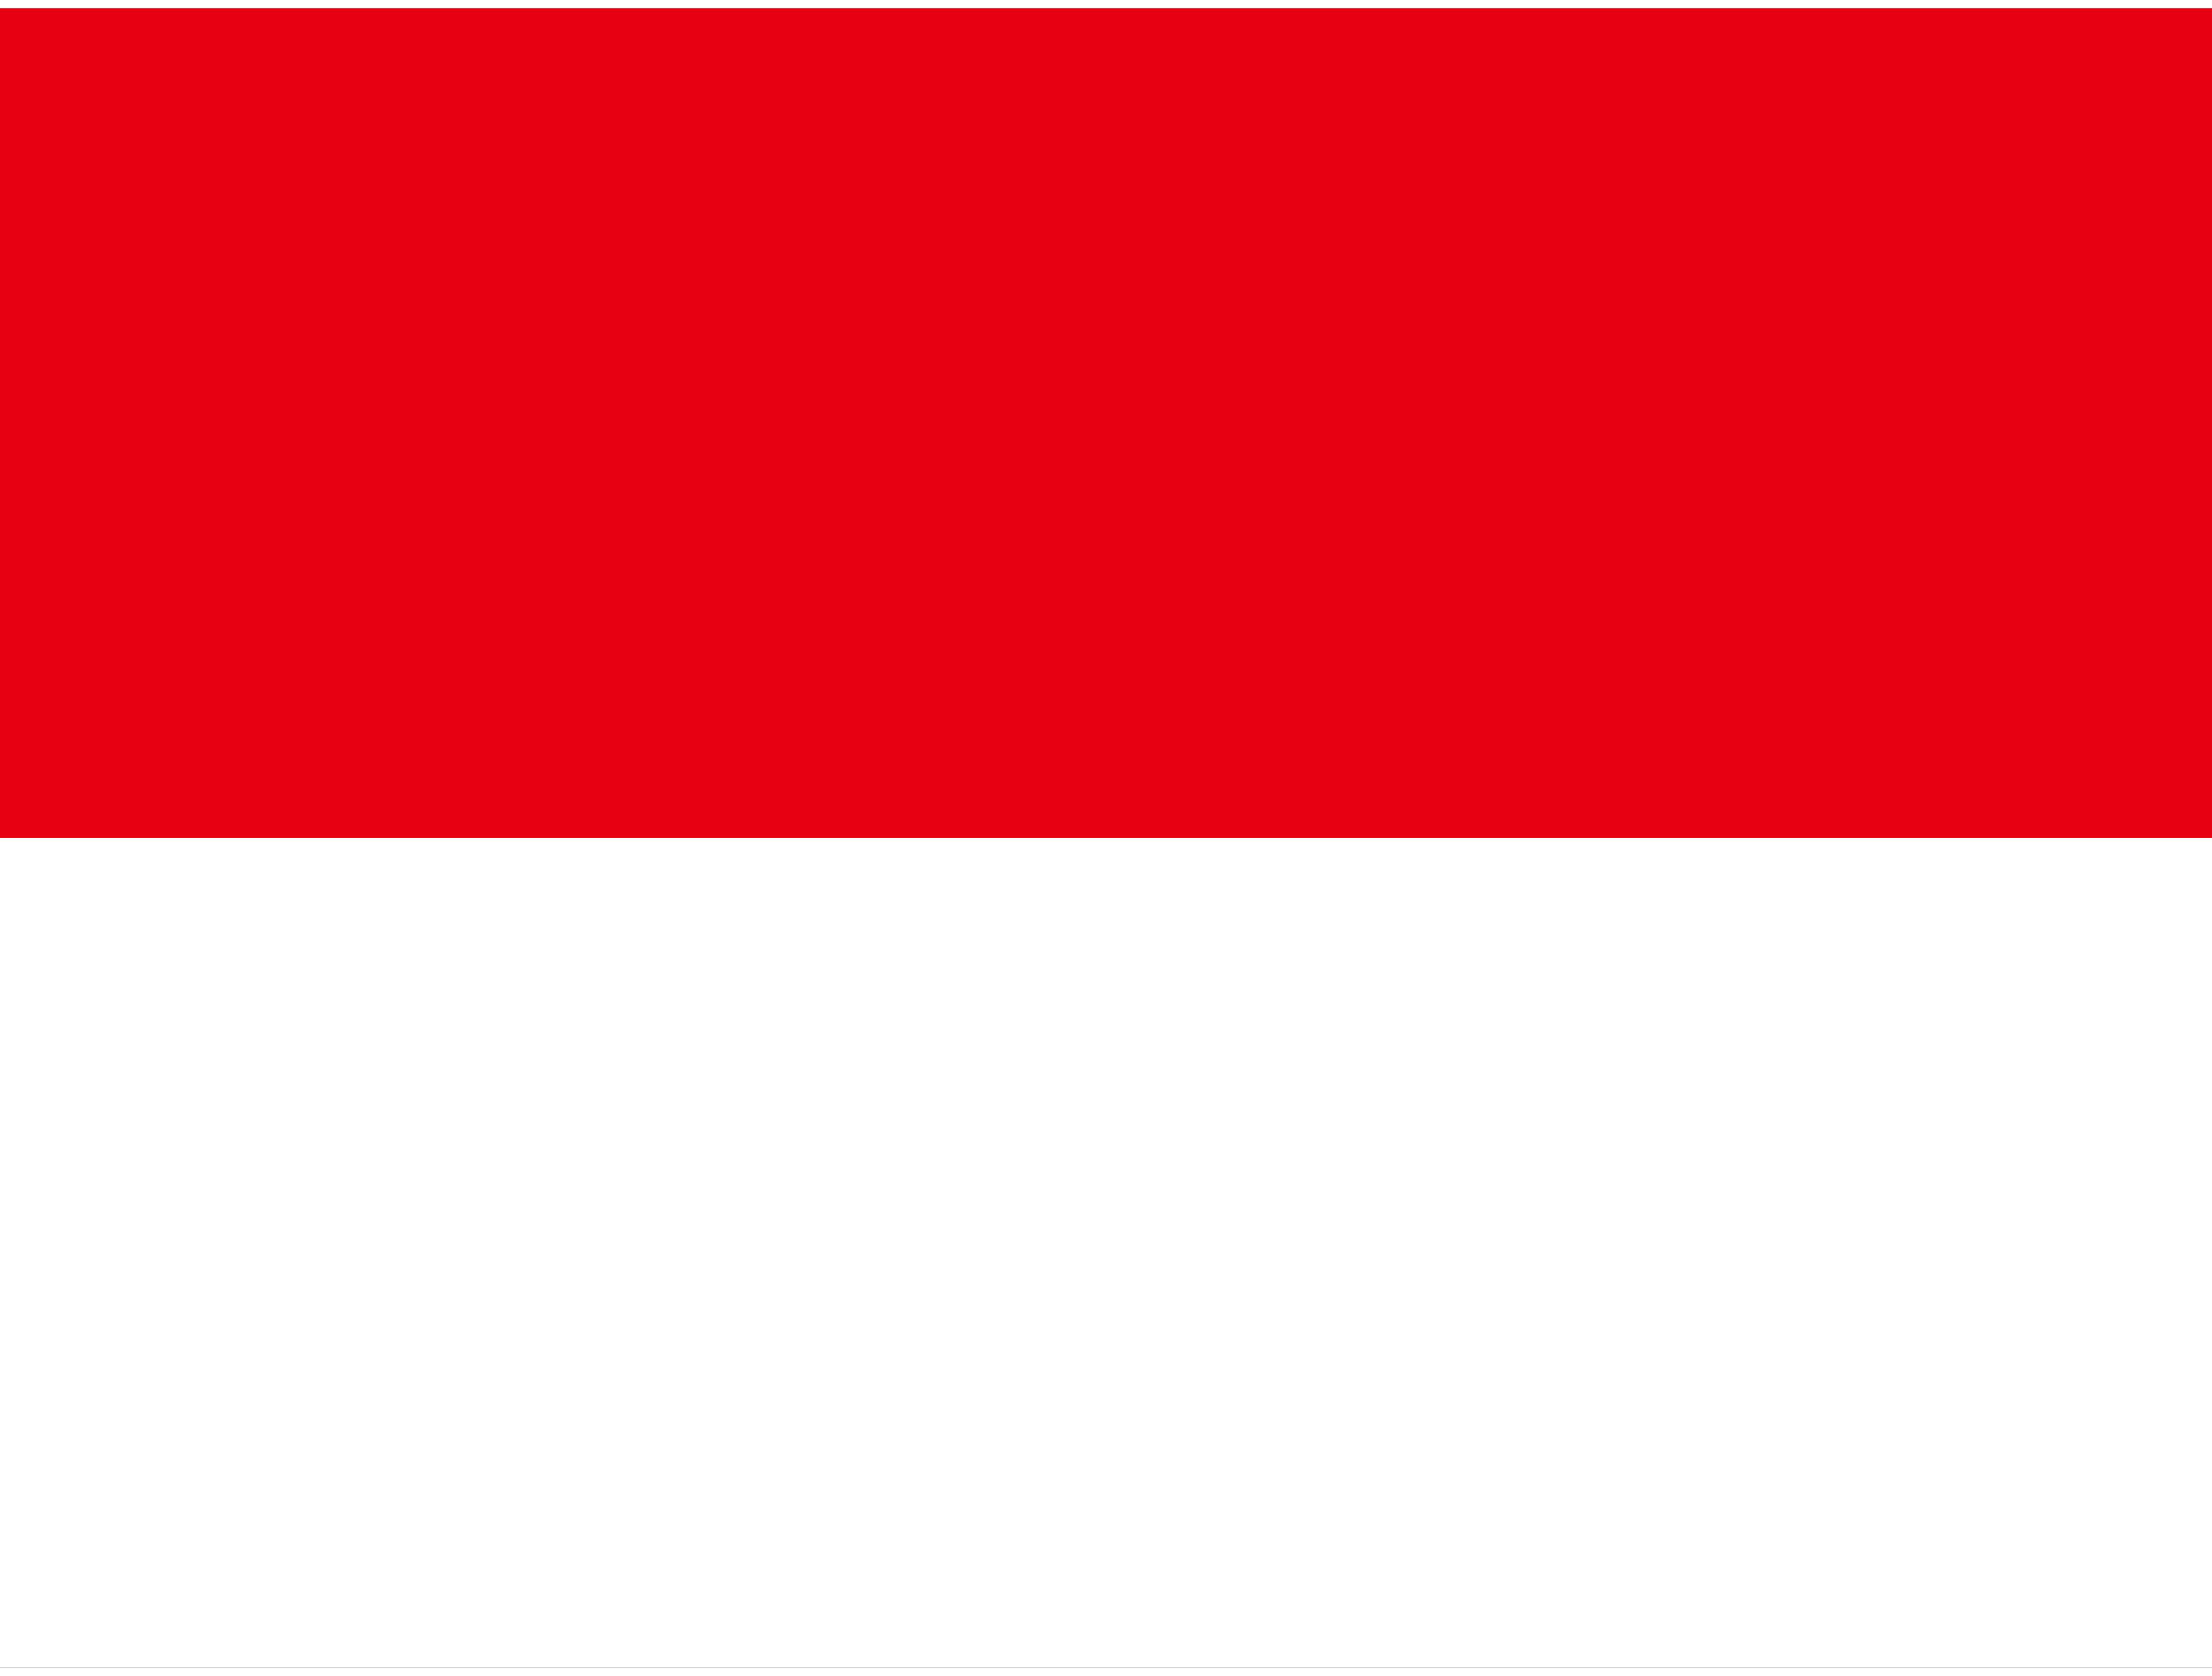
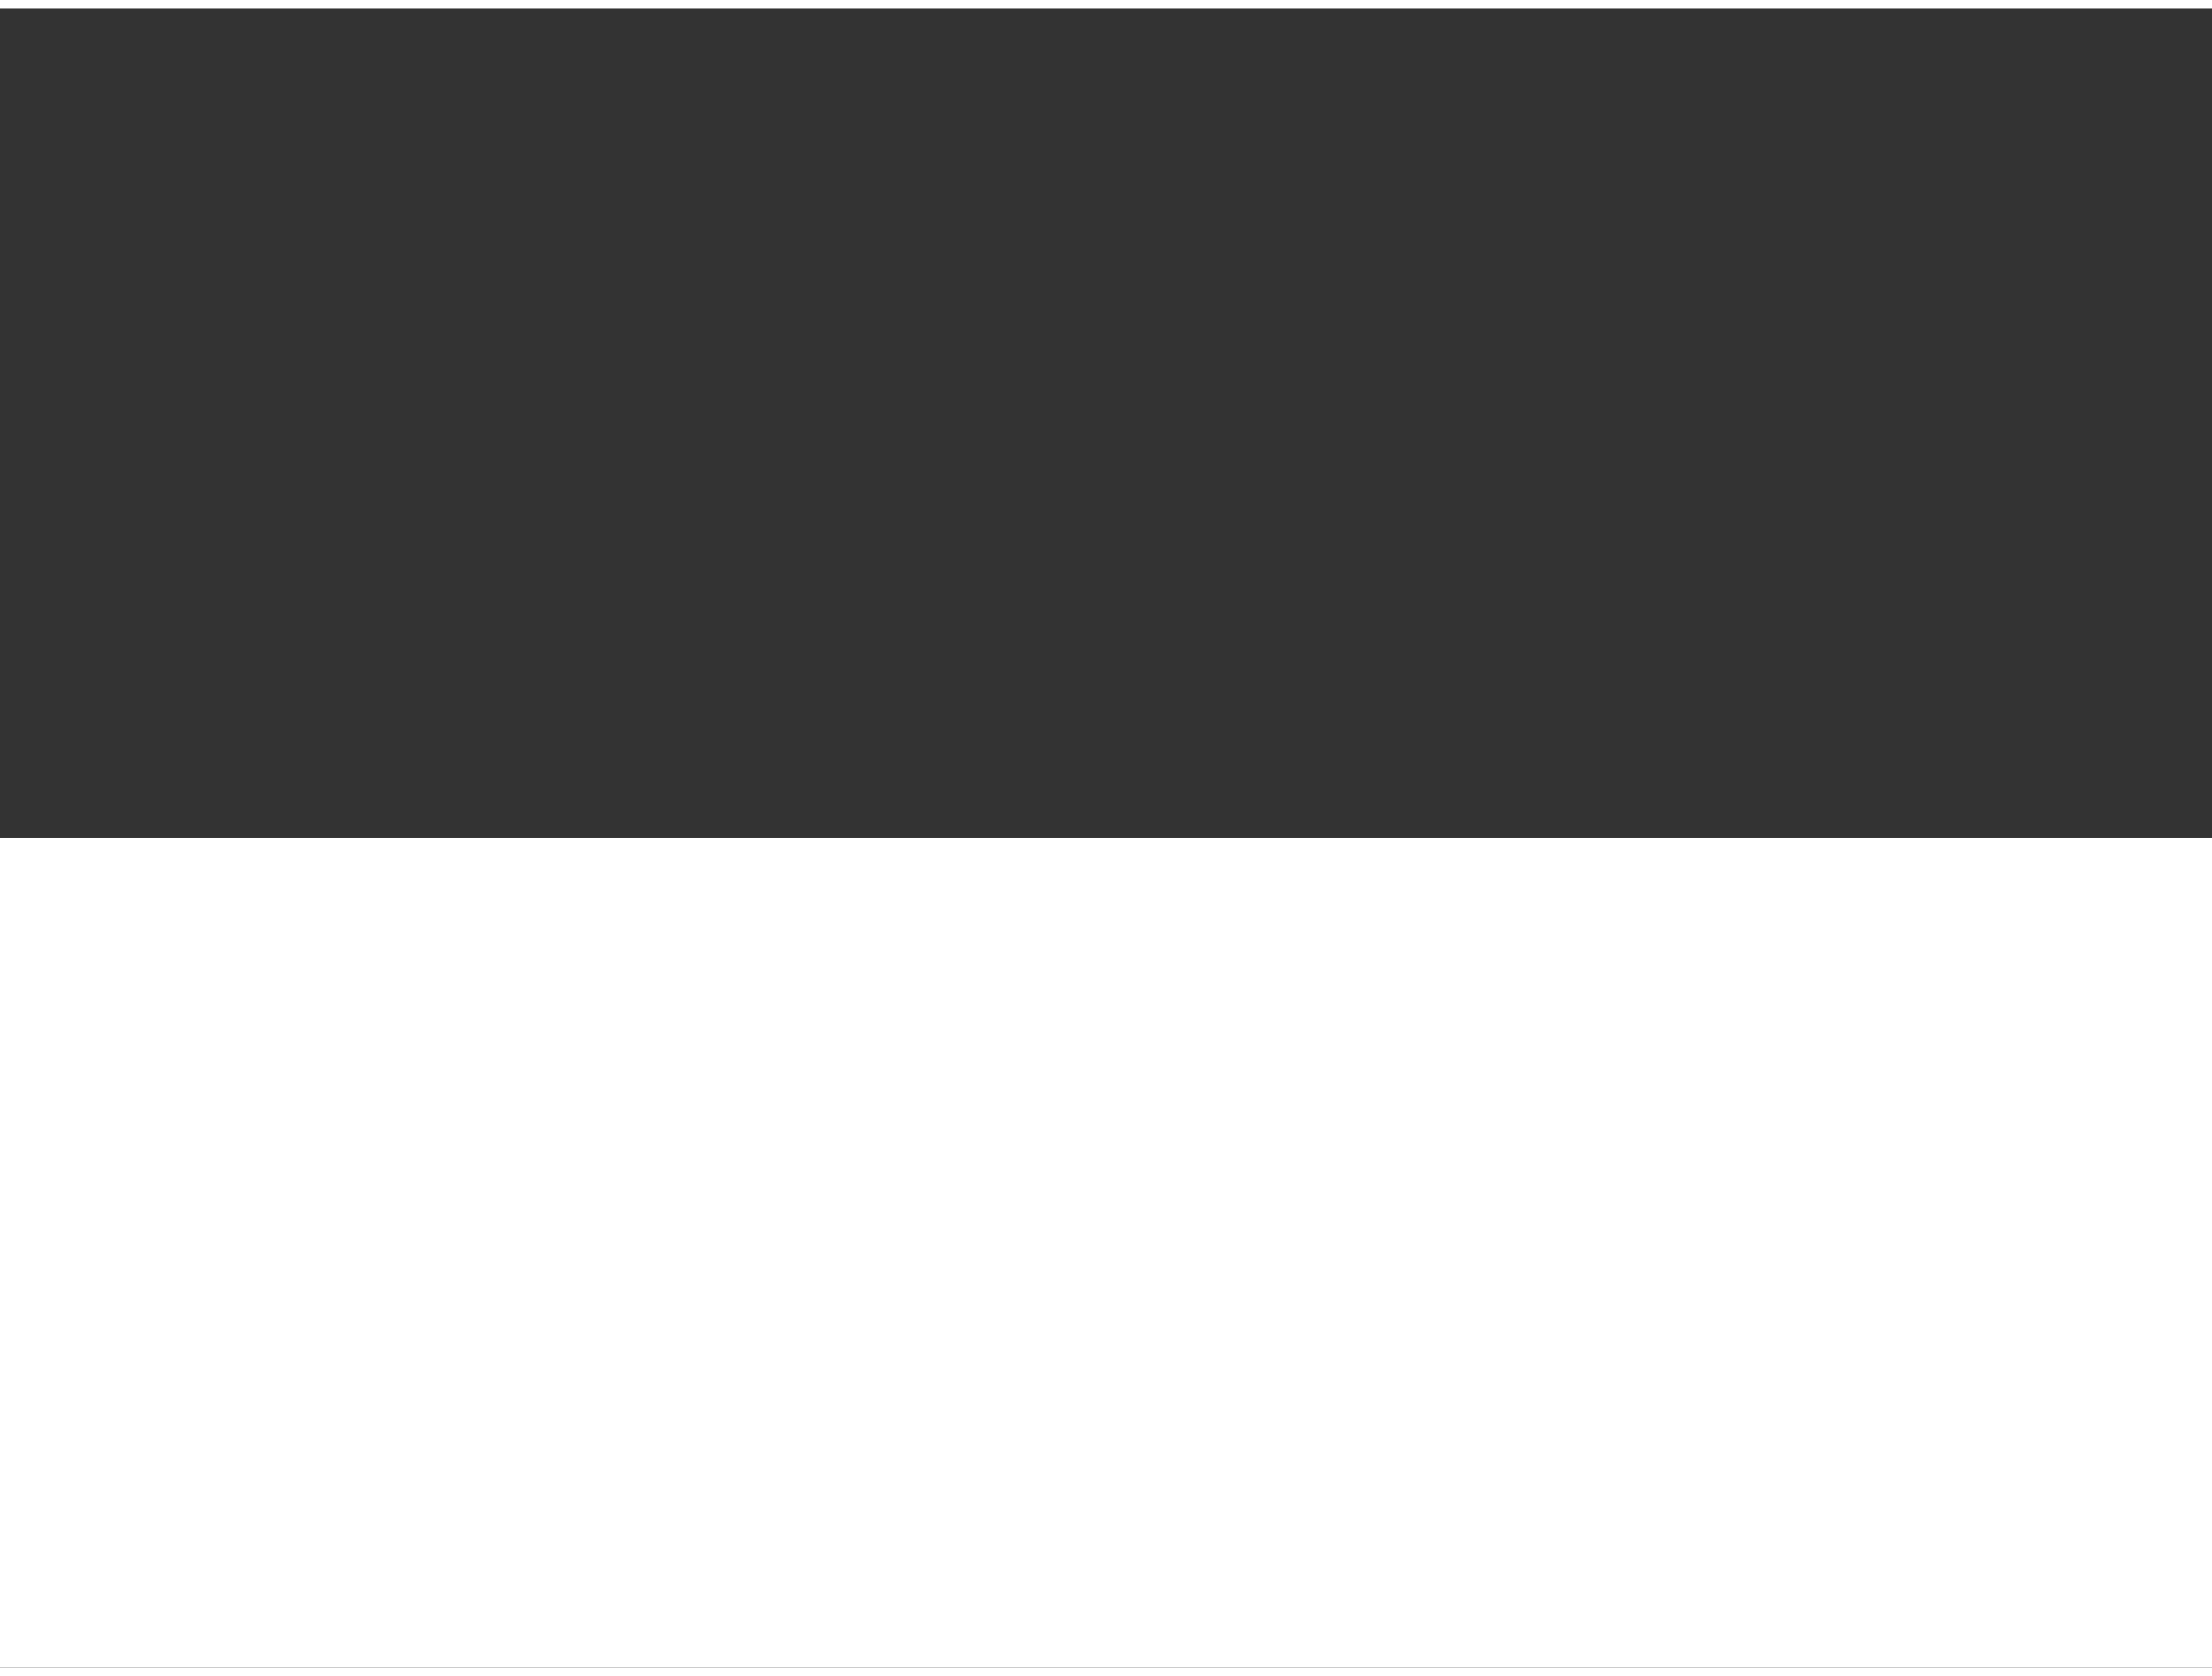
<svg xmlns="http://www.w3.org/2000/svg" id="flag-icons-id" viewBox="0.0 0.0 640.0 480.0" width="66" height="50">
  <rect x="0.0" y="0.0" width="640.0" height="480.0" fill="#333333" stroke="none" />
-   <path fill="#e70011" d="M0 0h640v240H0Z" />
  <path fill="#fff" d="M0 240h640v240H0Z" />
</svg>